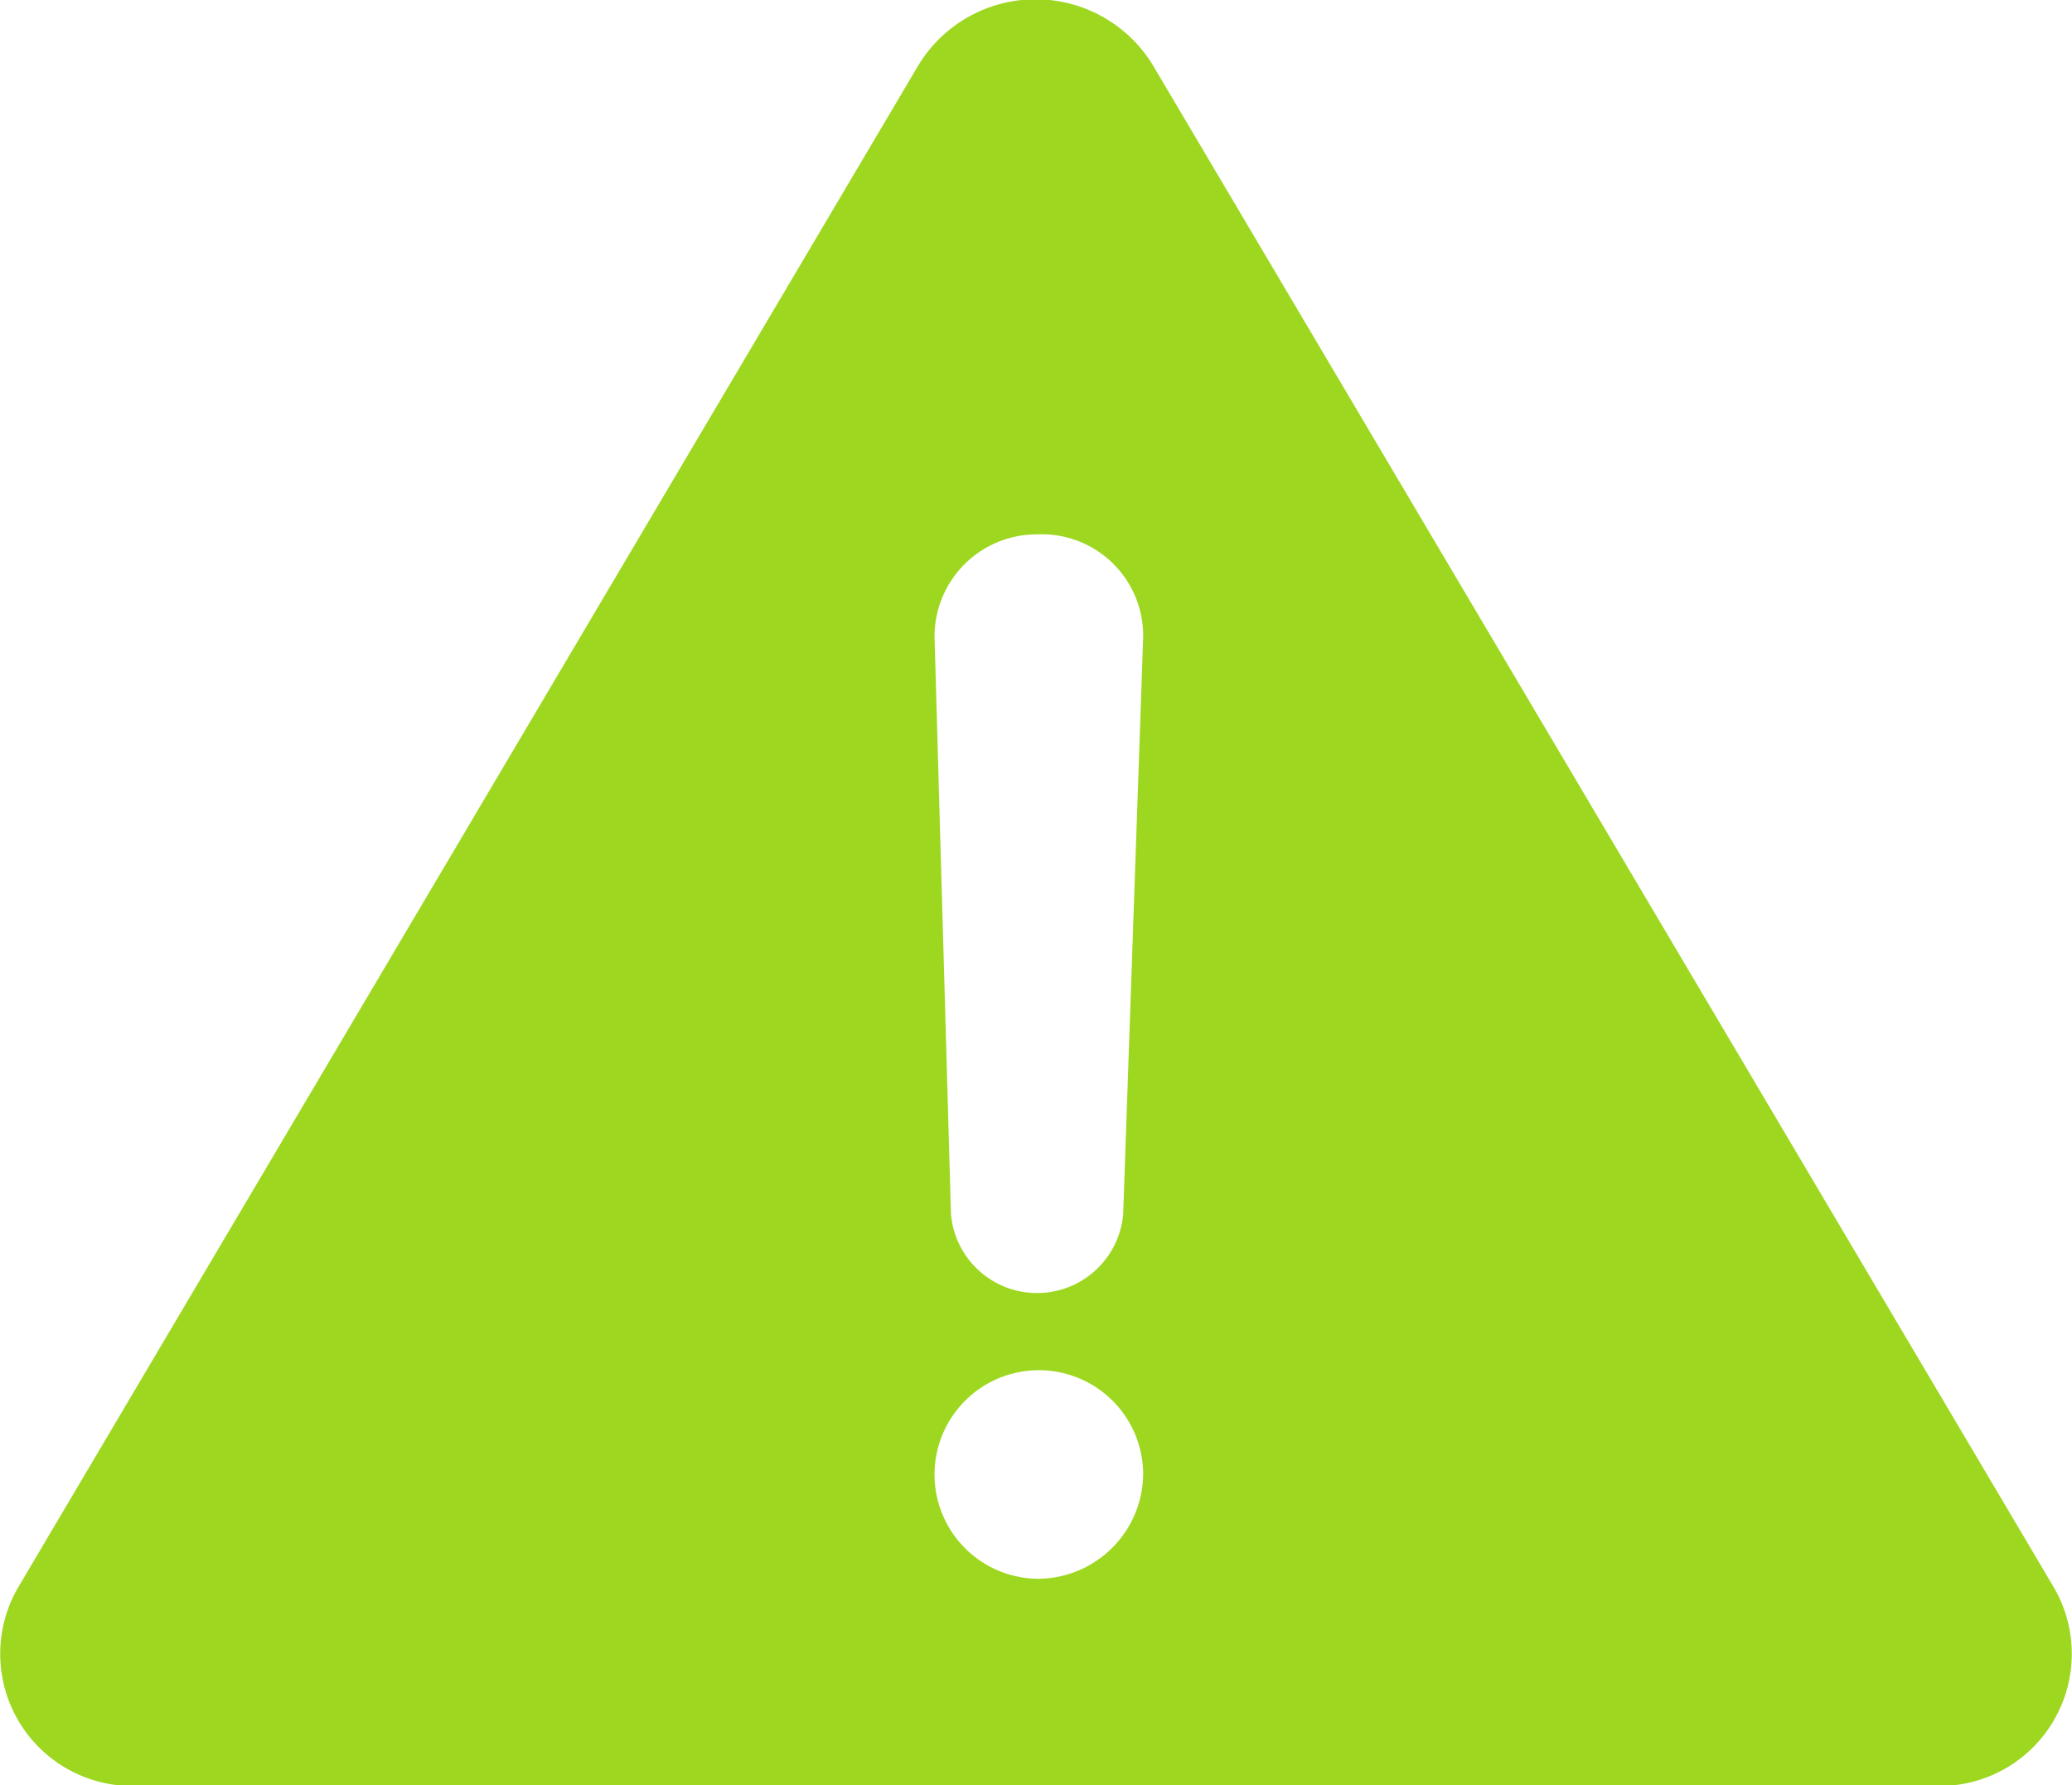
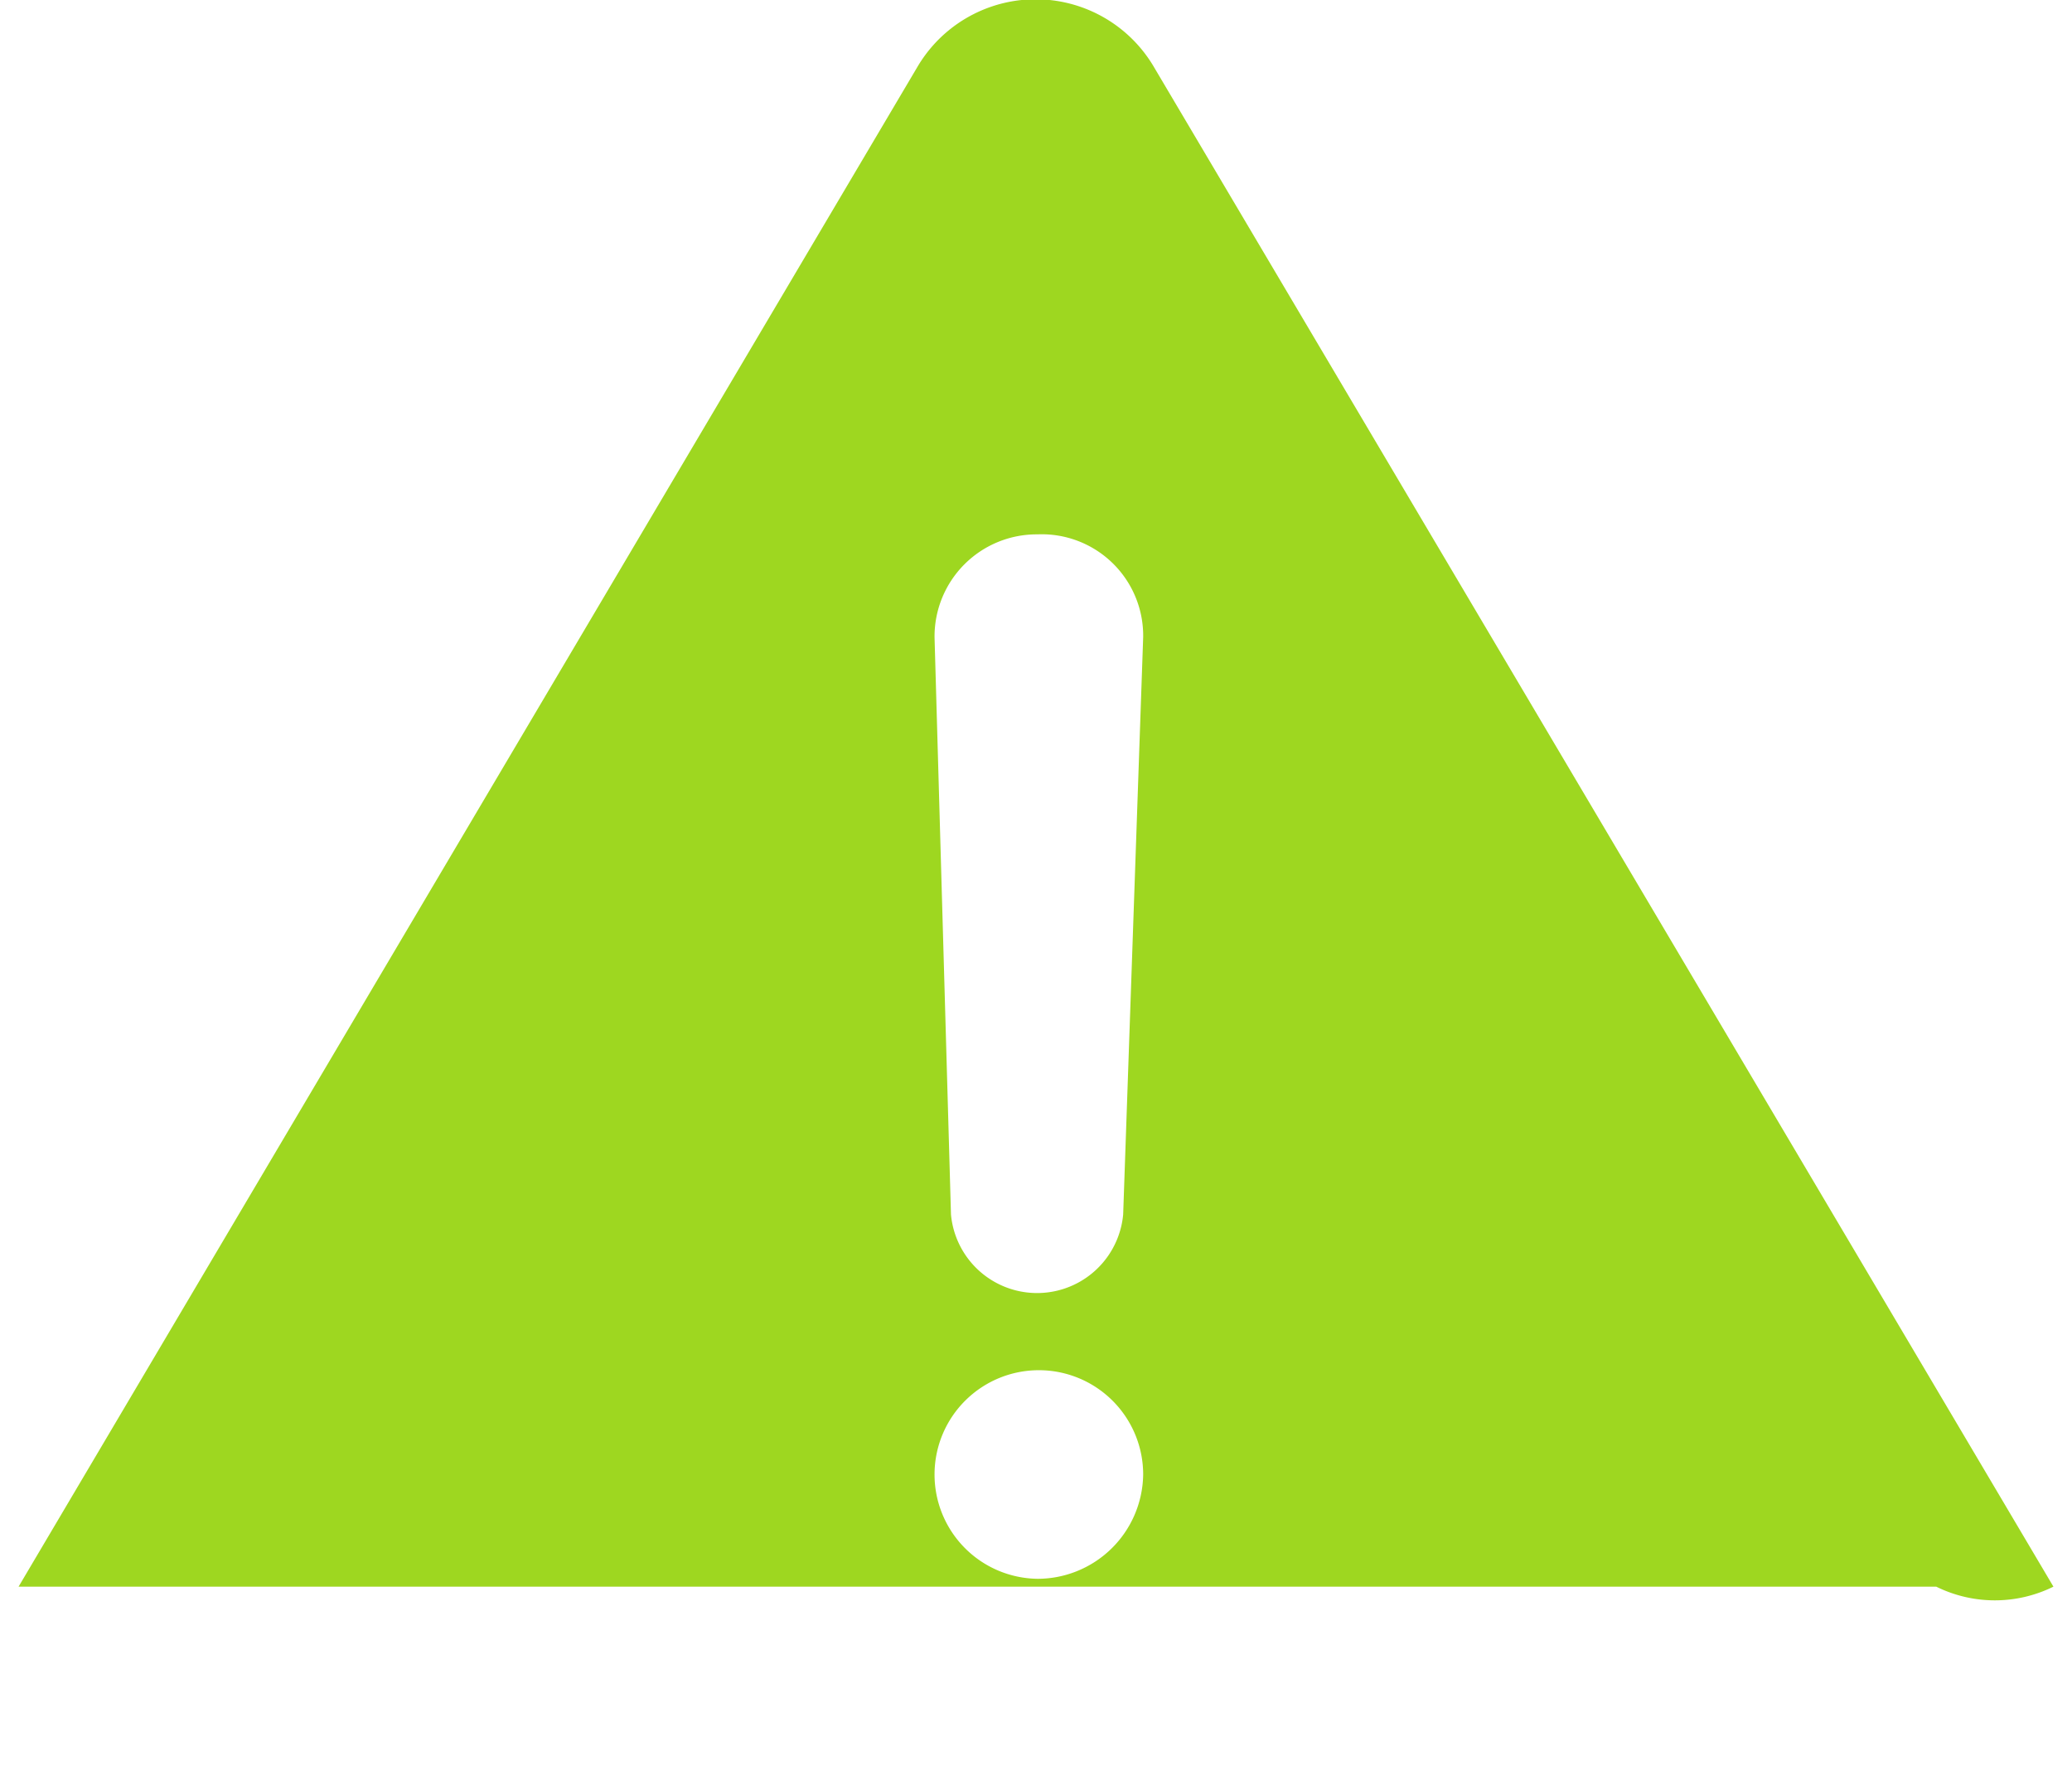
<svg xmlns="http://www.w3.org/2000/svg" viewBox="0 0 29 24.99">
  <defs>
    <style>.cls-1{fill:#9ed720;}</style>
  </defs>
  <title>icon!Ресурс 3</title>
  <g id="Слой_2" data-name="Слой 2">
    <g id="Слой_1-2" data-name="Слой 1">
-       <path class="cls-1" d="M28.74,22.21,16.14.92a1.92,1.92,0,0,0-3.29,0L.26,22.21A1.85,1.85,0,0,0,1.9,25H27.1A1.85,1.85,0,0,0,28.74,22.21ZM14.52,7.48A1.42,1.42,0,0,1,16,8.92L15.72,17a1.21,1.21,0,0,1-2.41,0l-.23-8.08A1.43,1.43,0,0,1,14.52,7.48Zm0,14.62A1.46,1.46,0,1,1,16,20.64,1.48,1.48,0,0,1,14.5,22.1Z" />
+       <path class="cls-1" d="M28.74,22.21,16.14.92a1.92,1.92,0,0,0-3.29,0L.26,22.21H27.1A1.85,1.85,0,0,0,28.74,22.21ZM14.52,7.48A1.42,1.42,0,0,1,16,8.92L15.72,17a1.21,1.21,0,0,1-2.41,0l-.23-8.08A1.43,1.43,0,0,1,14.52,7.48Zm0,14.62A1.46,1.46,0,1,1,16,20.64,1.48,1.48,0,0,1,14.5,22.1Z" />
    </g>
  </g>
</svg>